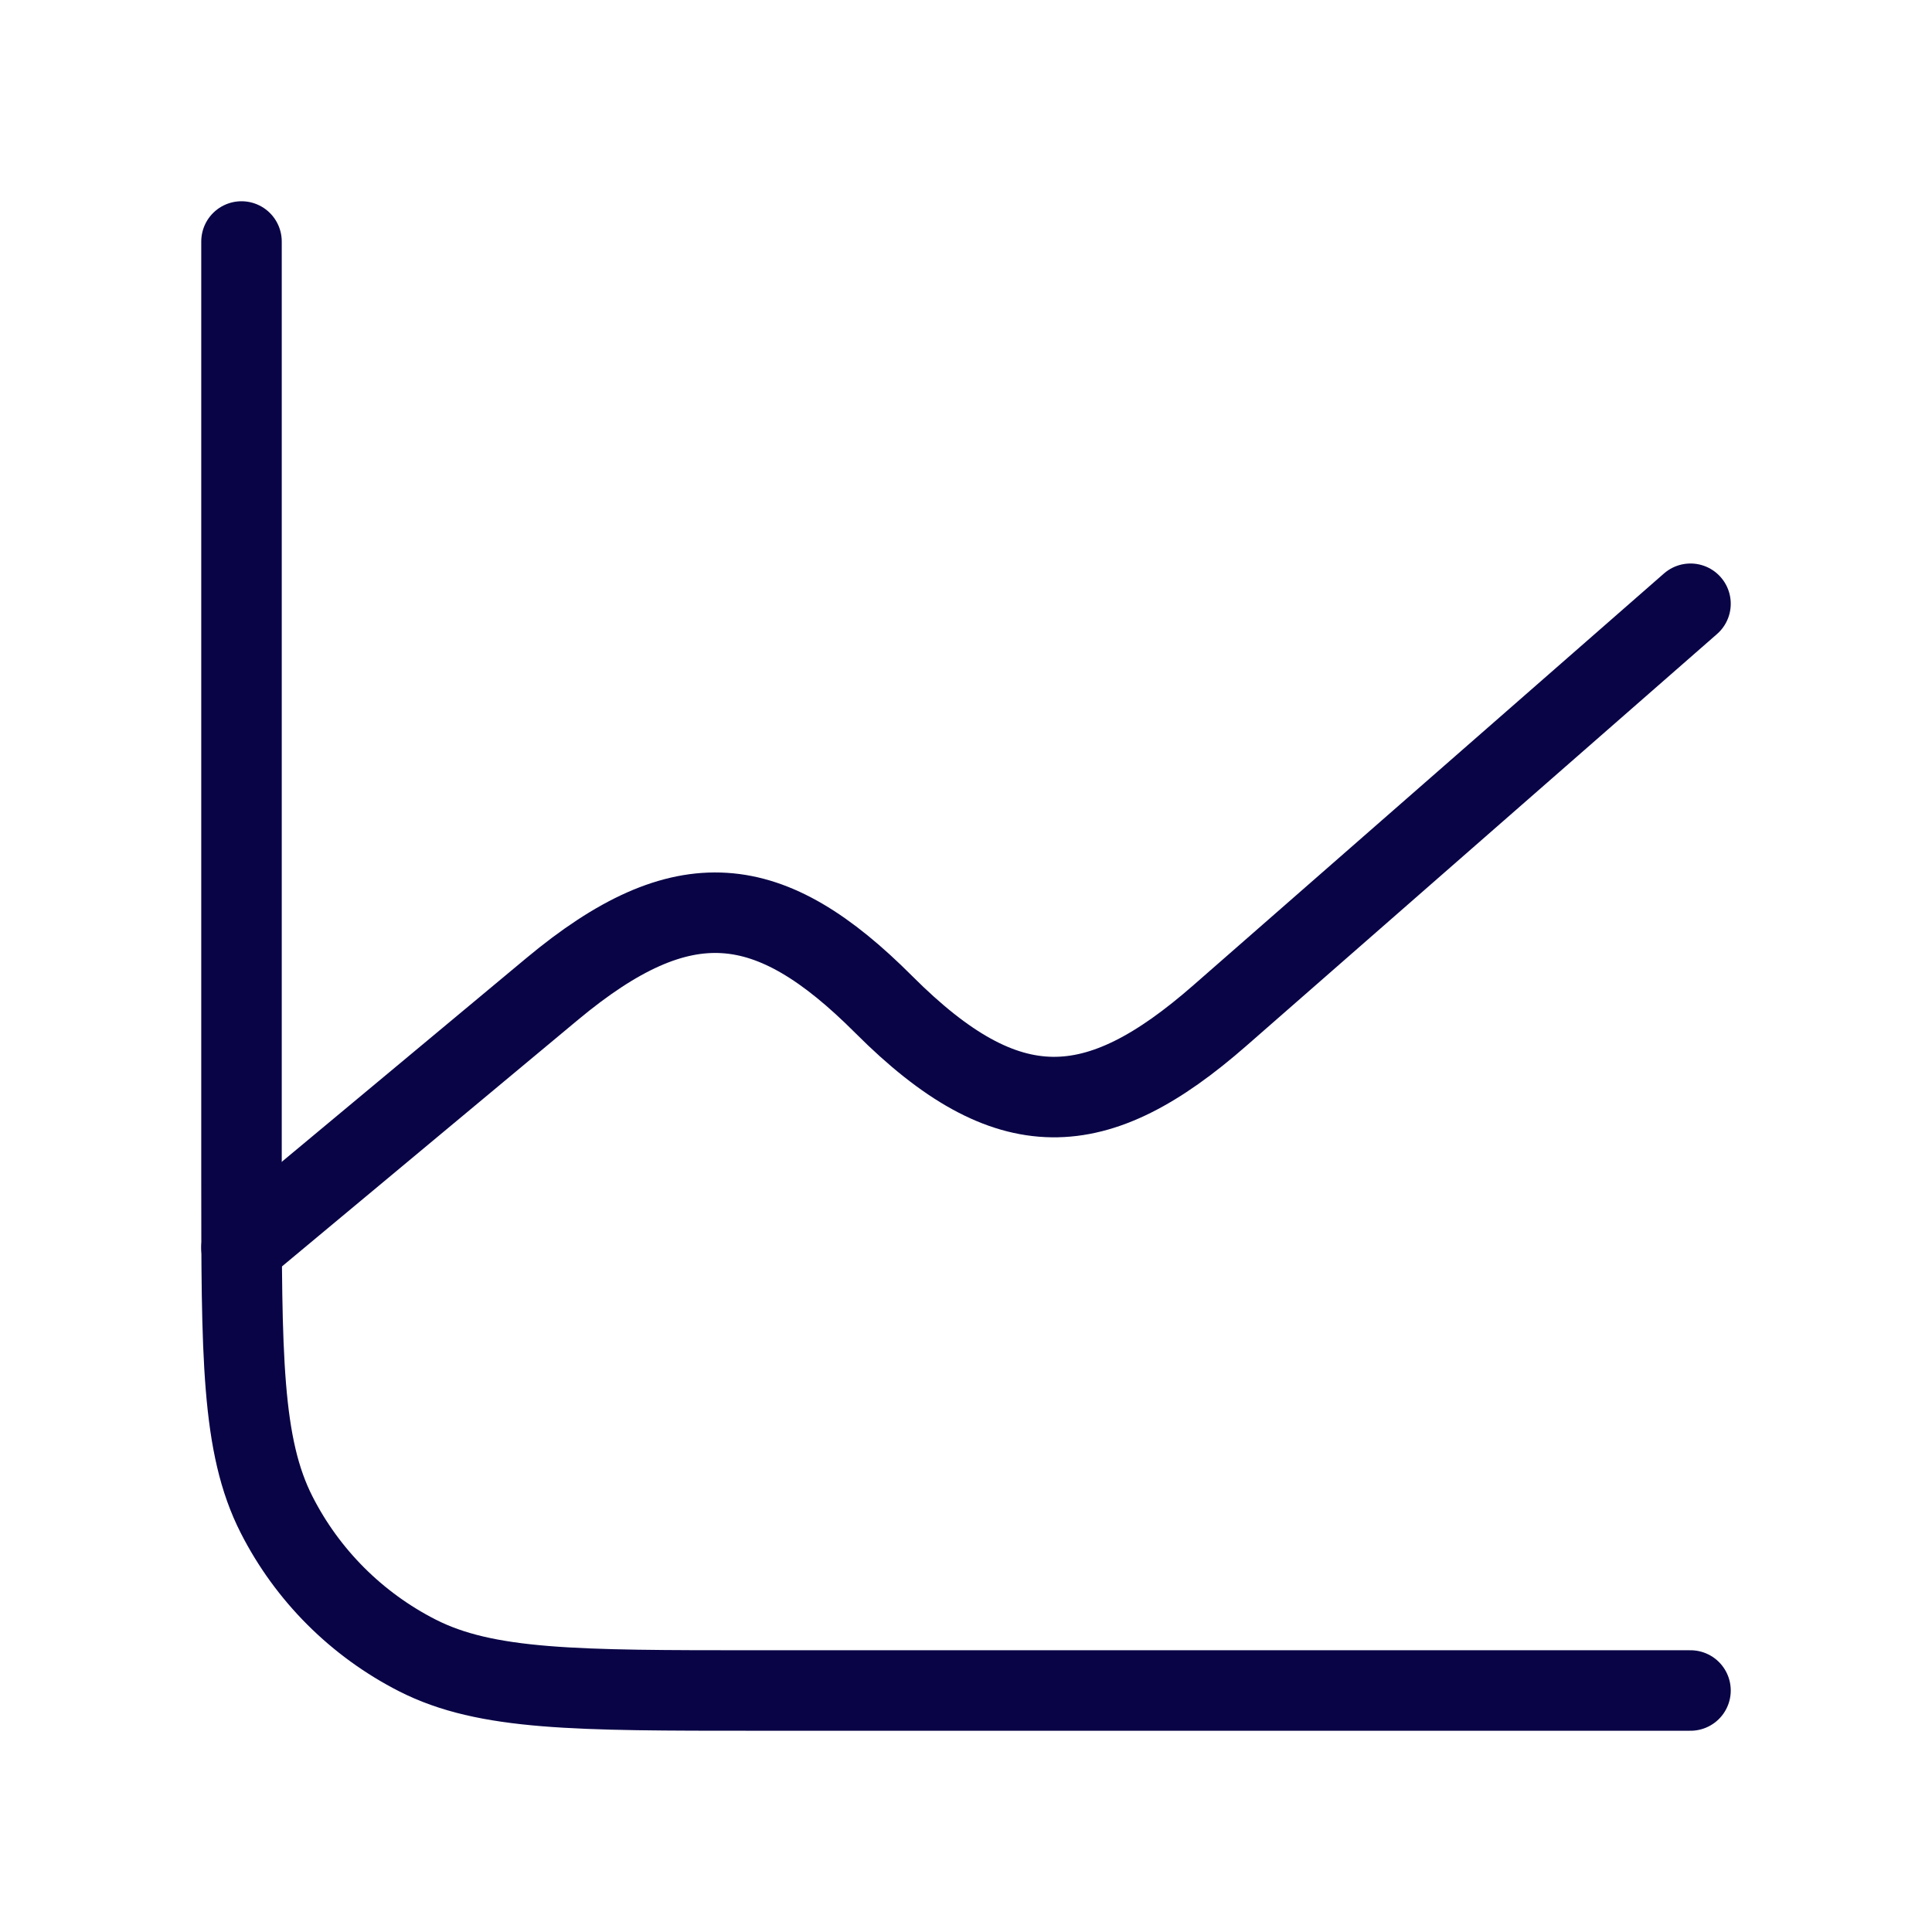
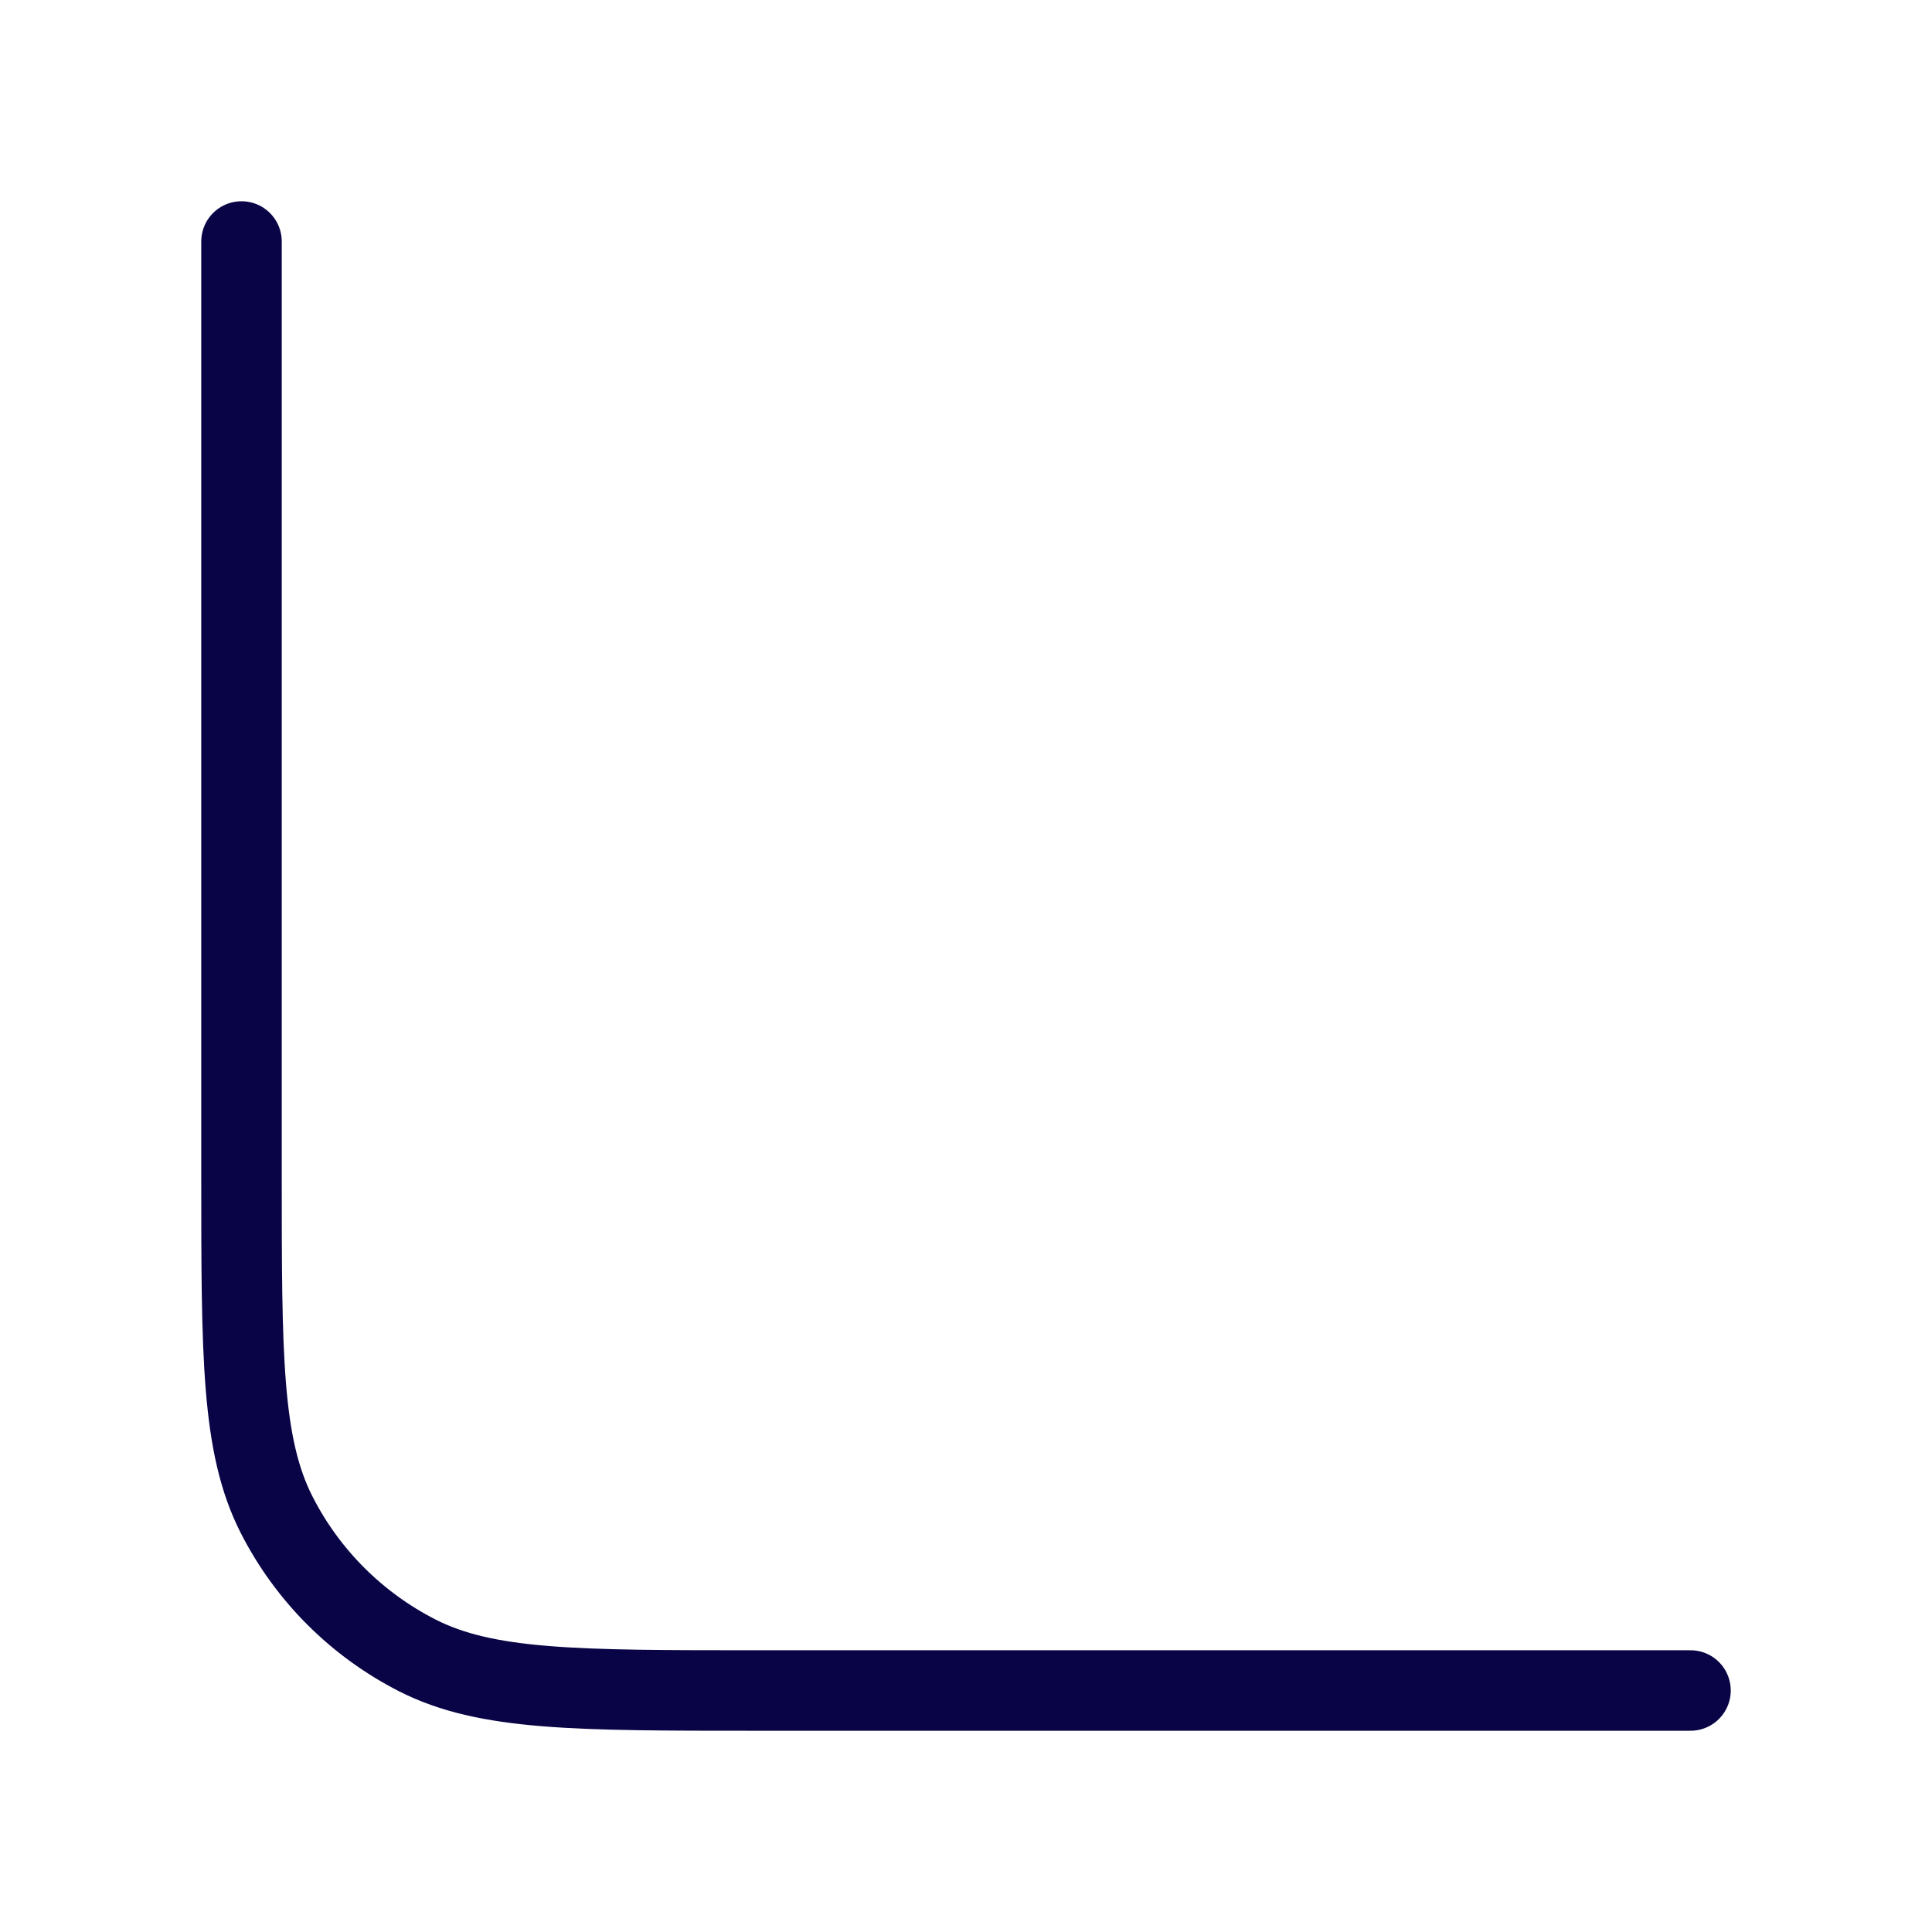
<svg xmlns="http://www.w3.org/2000/svg" width="24" height="24" viewBox="0 0 24 24" fill="none">
-   <path d="M3 15.5L6.857 12.287C8.491 10.925 9.565 11.065 10.976 12.476L10.982 12.482C12.52 14.02 13.622 13.956 15.154 12.615L21 7.5" stroke="#090446" stroke-linecap="round" stroke-linejoin="round" />
  <path d="M21 21H9.4C7.16 21 6.04 21 5.184 20.564C4.431 20.18 3.819 19.569 3.436 18.816C3 17.96 3 16.84 3 14.6V3" stroke="#090446" stroke-linecap="round" stroke-linejoin="round" />
</svg>